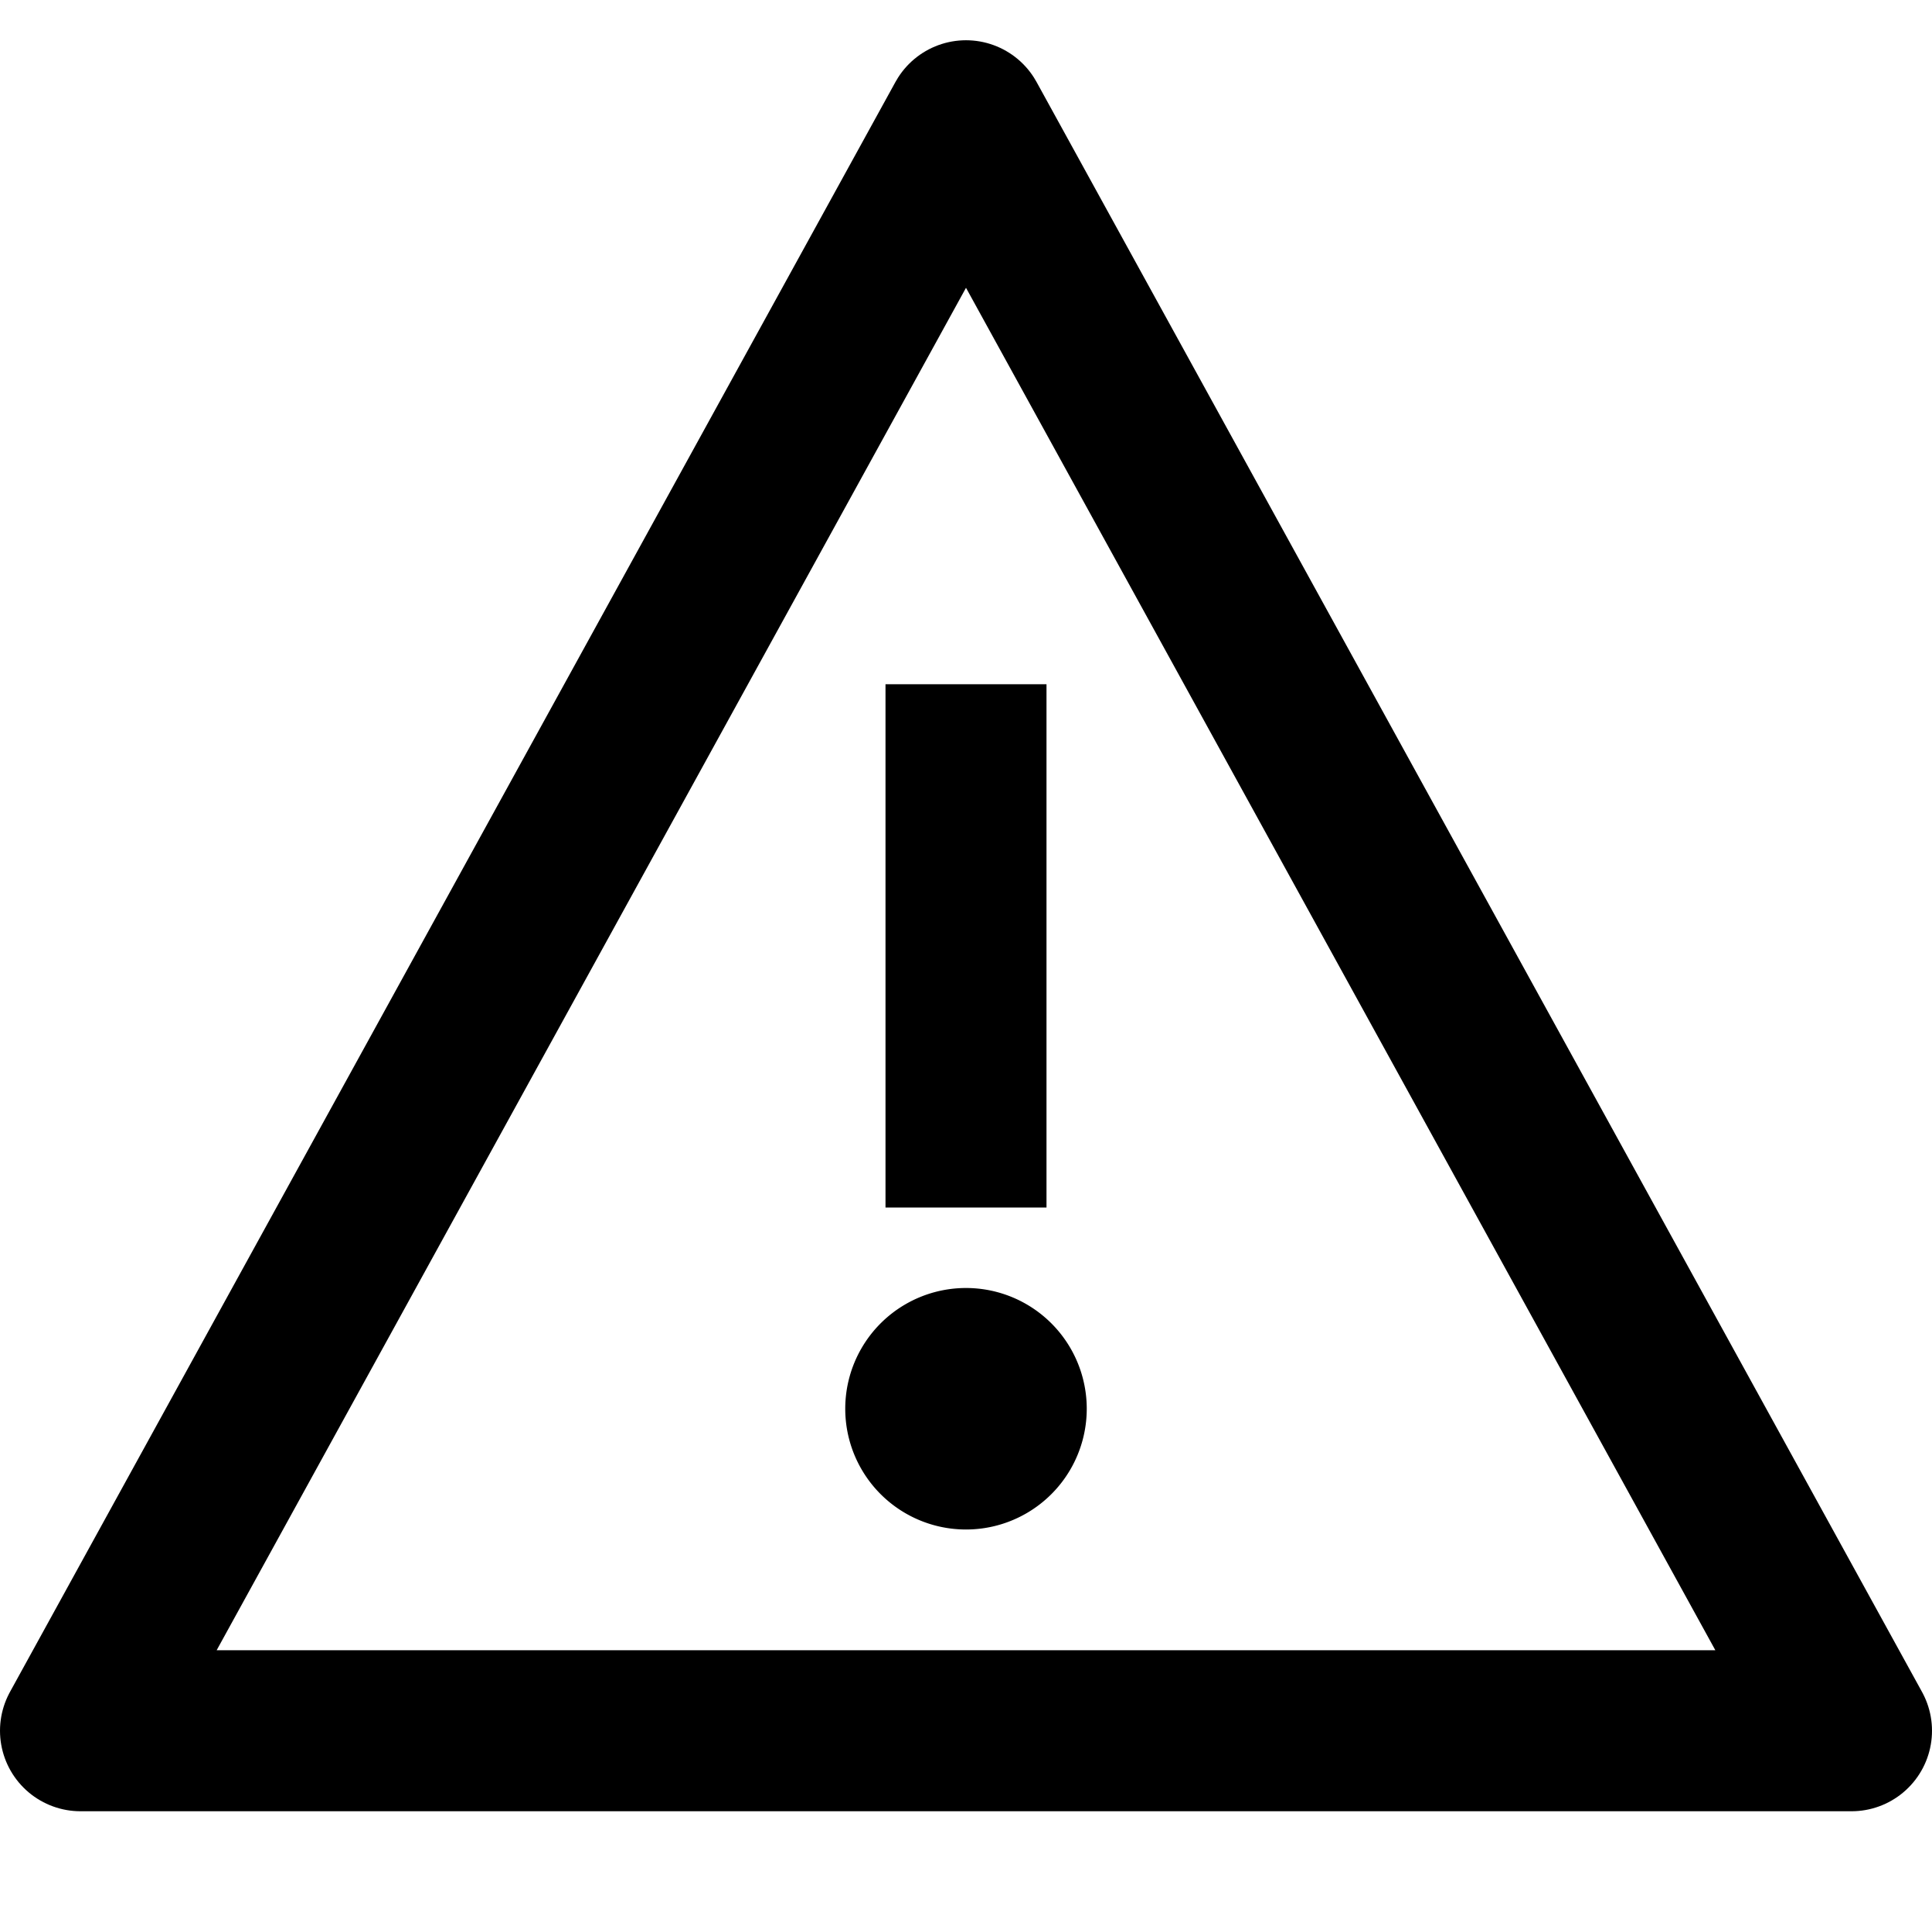
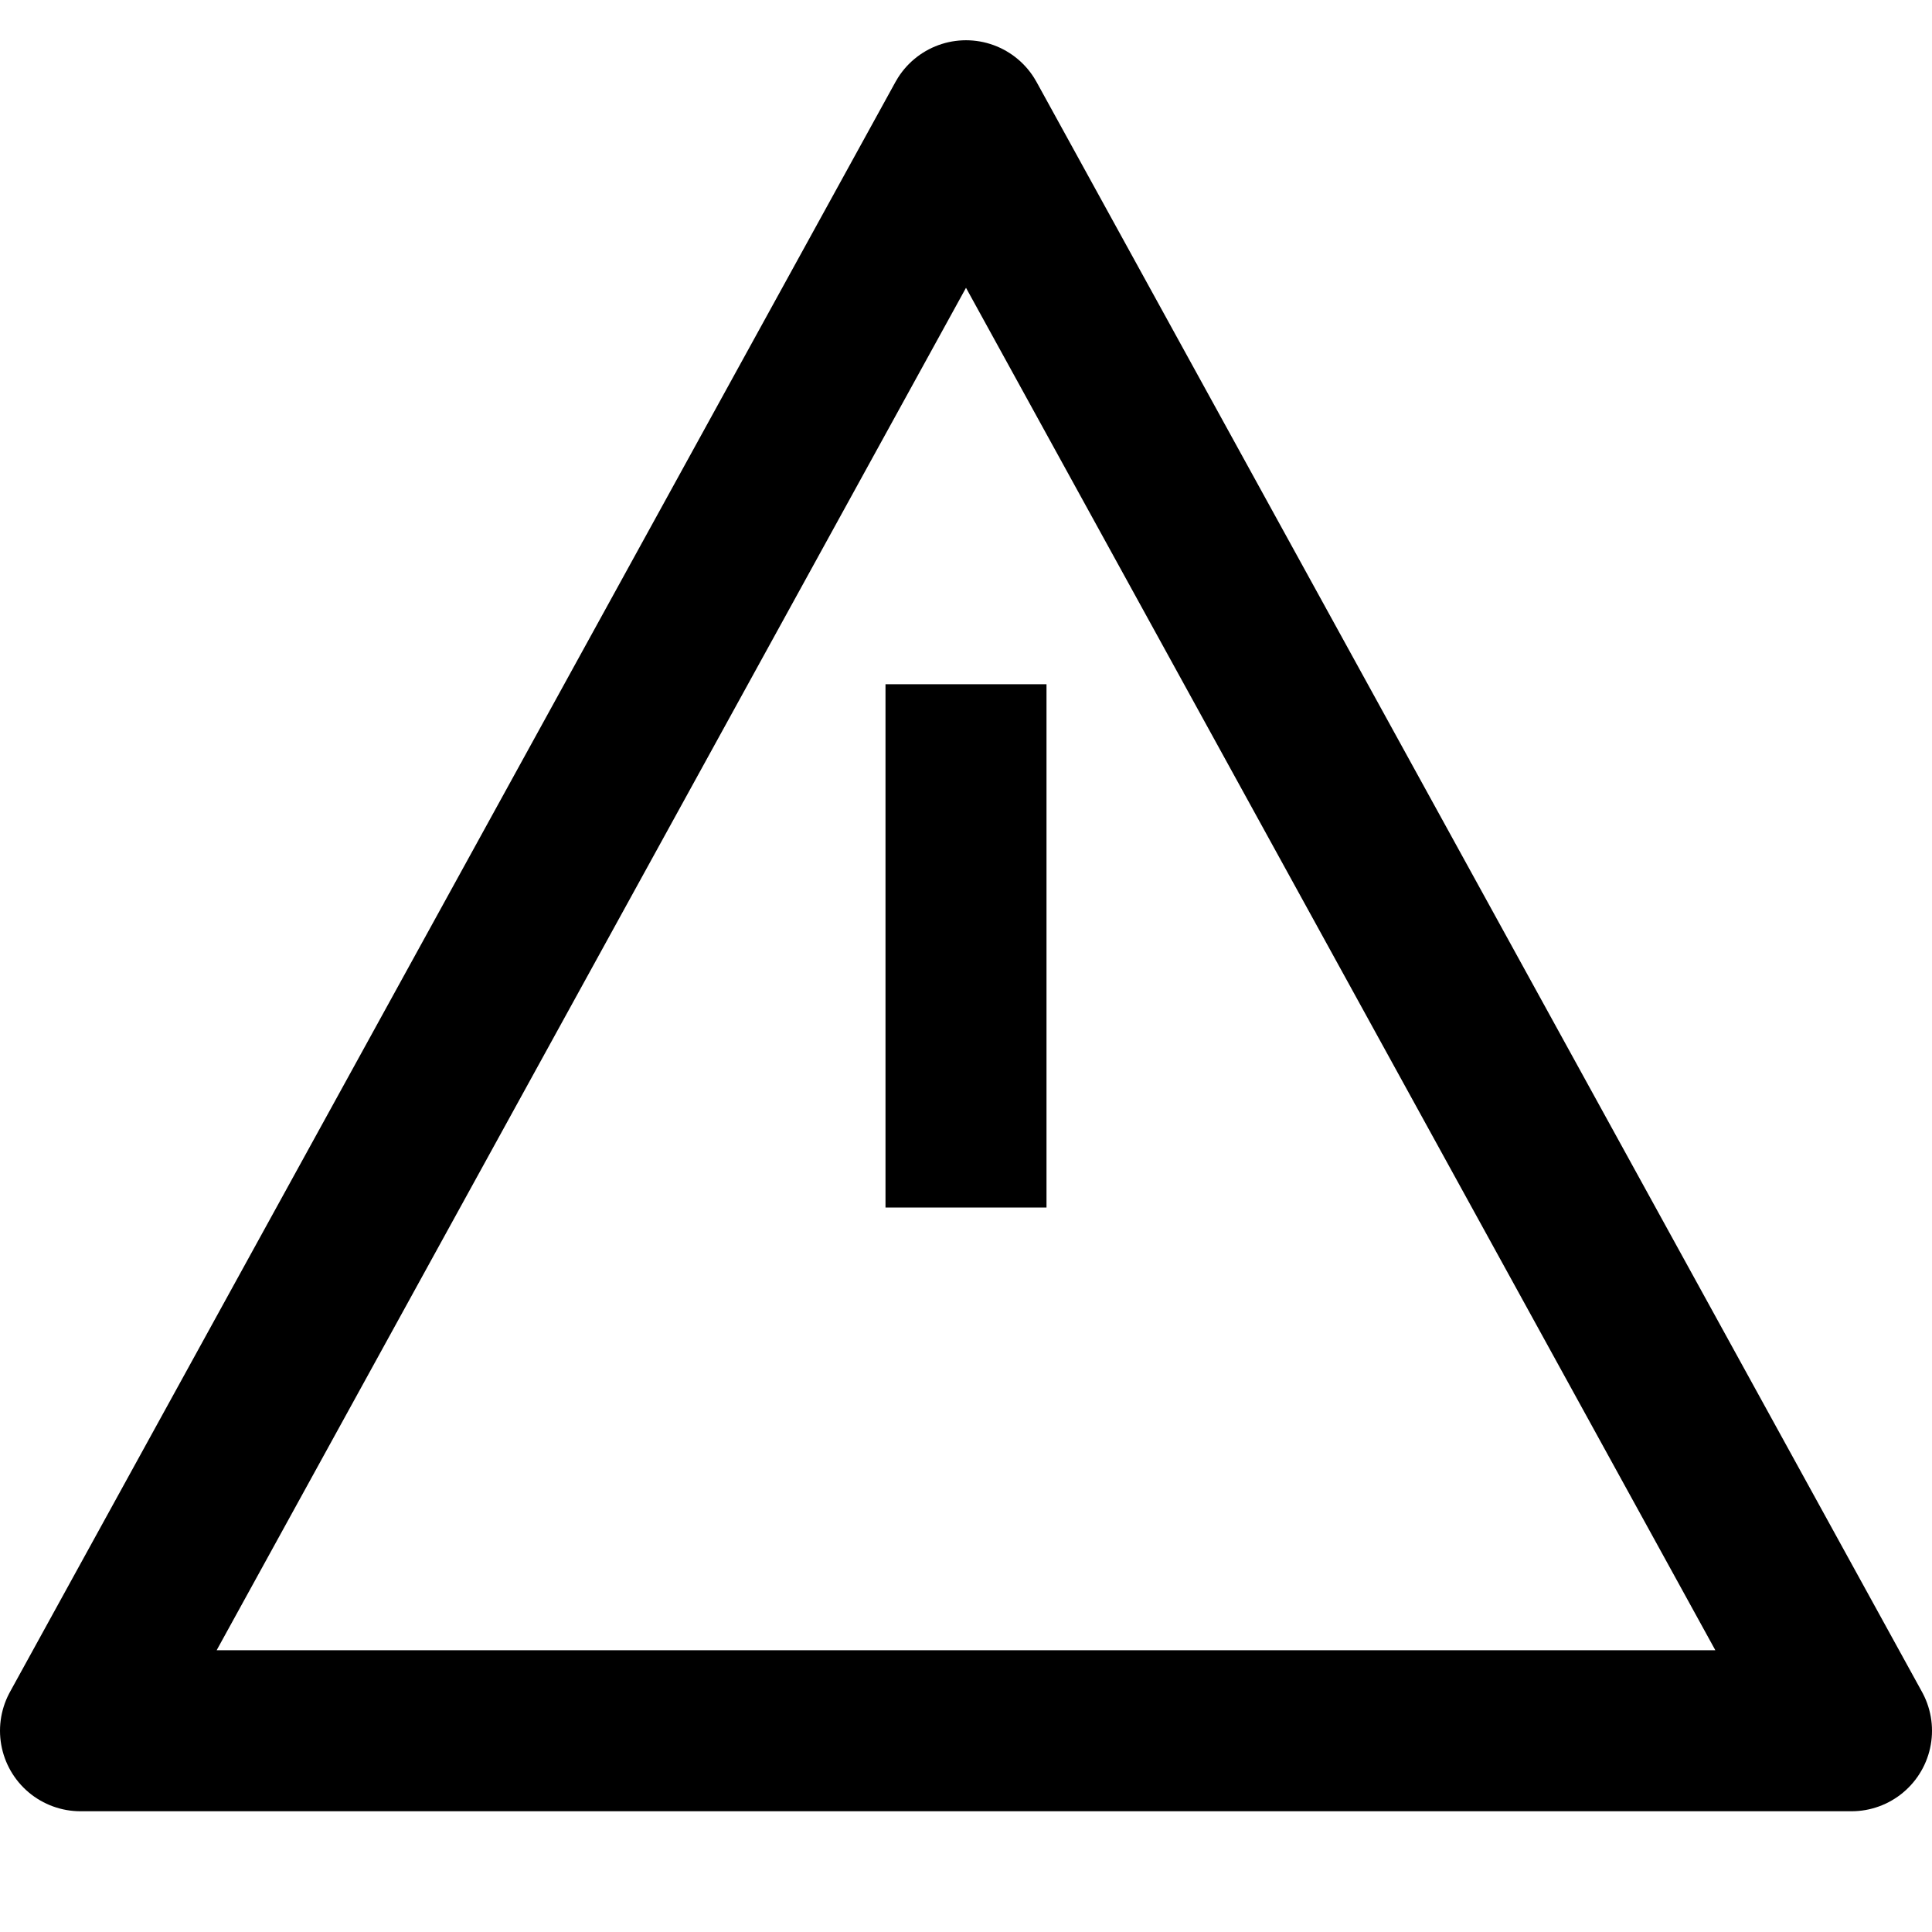
<svg xmlns="http://www.w3.org/2000/svg" fill="none" viewBox="0 0 48 48" id="icon-definition">
  <path d="M24 19v9m0-25 22 40H2L24 3Z" stroke="currentColor" stroke-width="4" stroke-miterlimit="10" stroke-linecap="square" stroke-linejoin="round" />
-   <path d="M24 38a3 3 0 1 0 0-6 3 3 0 0 0 0 6Z" fill="currentColor" />
</svg>